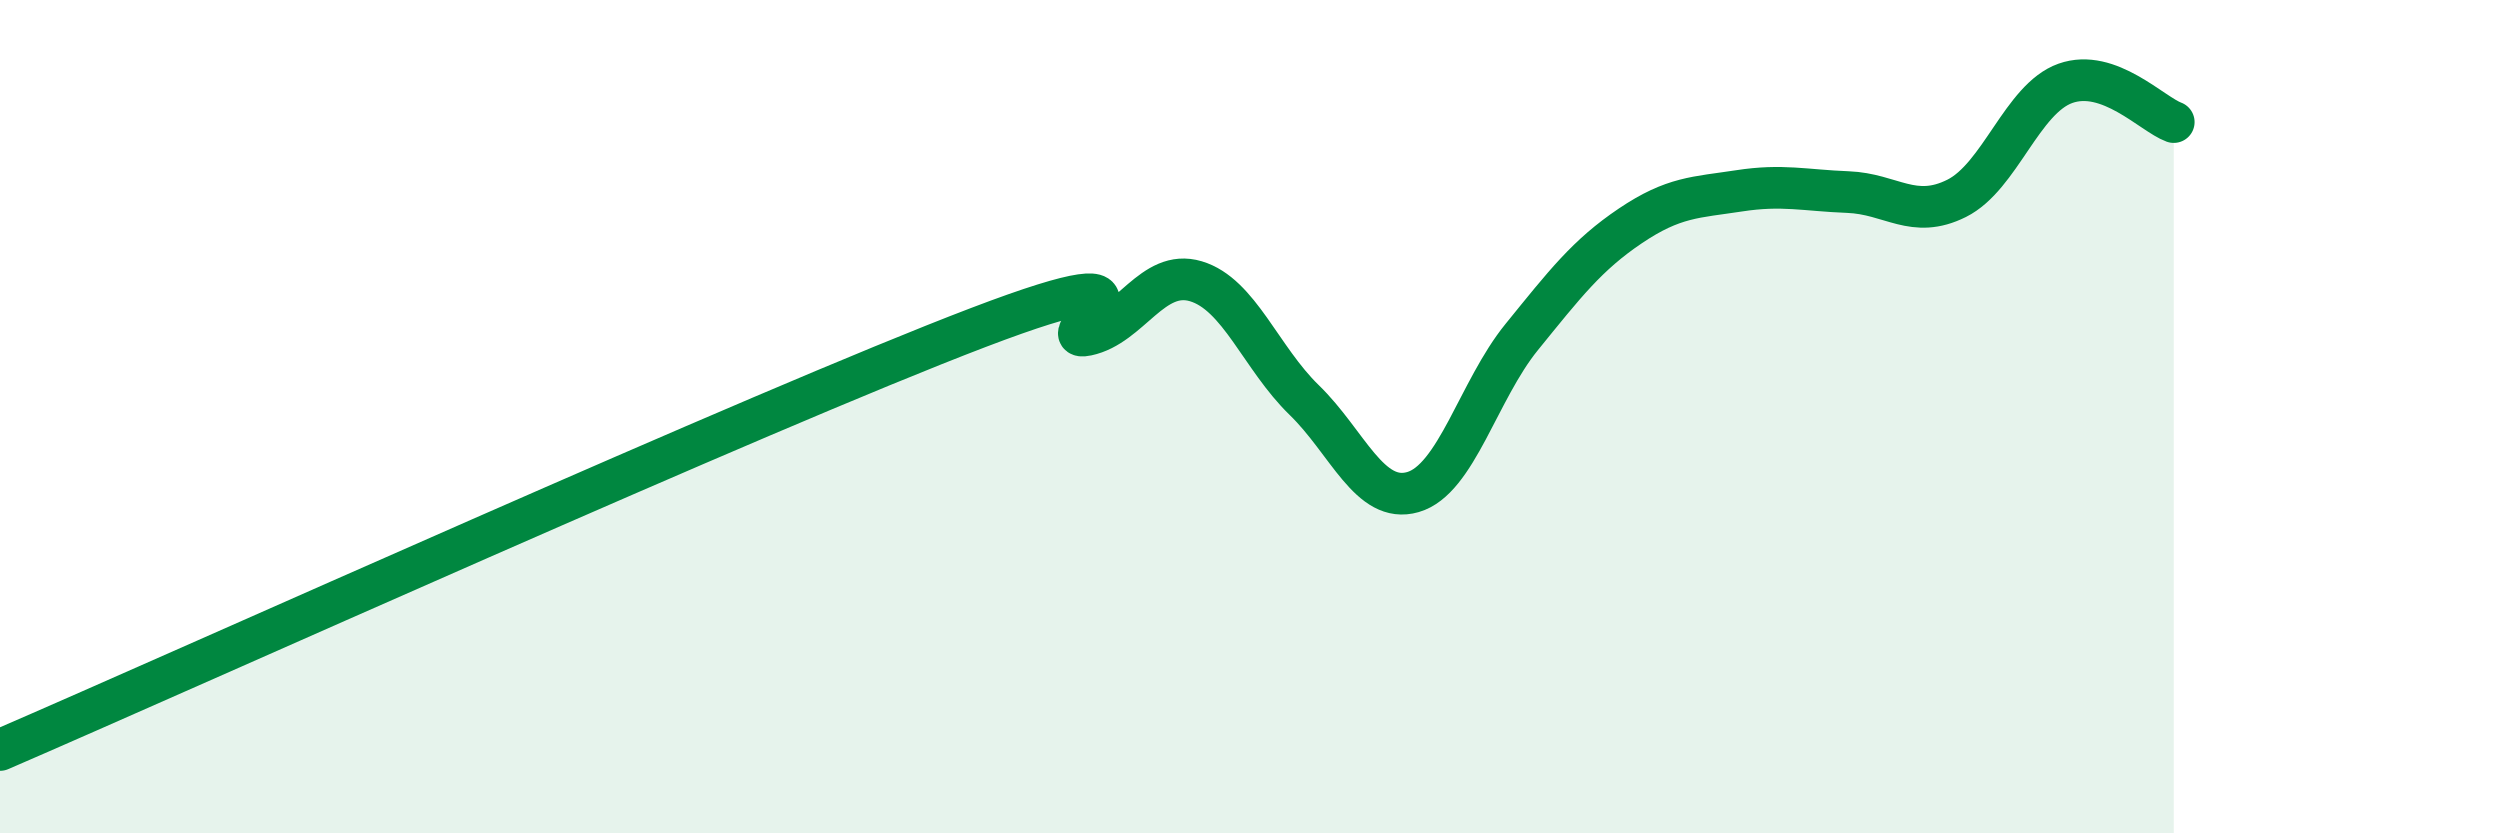
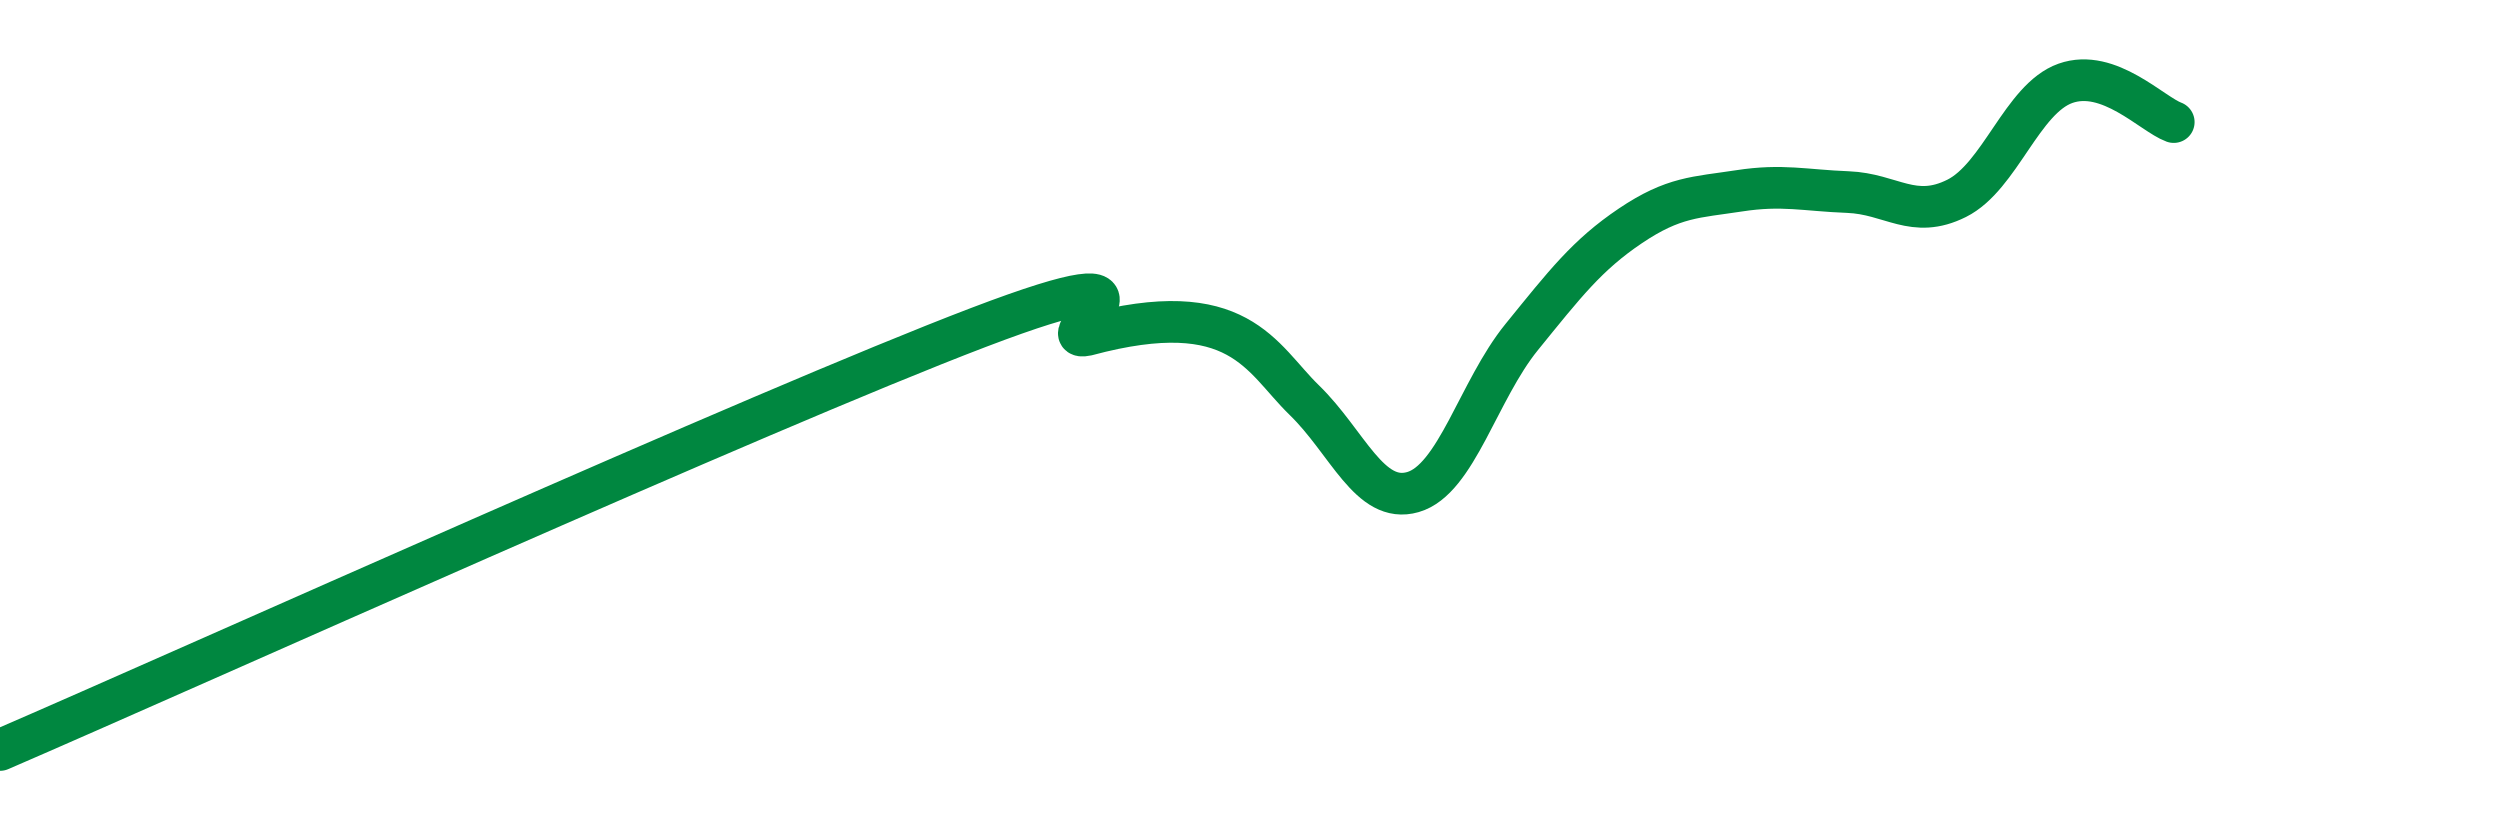
<svg xmlns="http://www.w3.org/2000/svg" width="60" height="20" viewBox="0 0 60 20">
-   <path d="M 0,18 C 4.7,15.97 18.26,9.85 23.48,7.86 C 28.7,5.87 25.05,8.26 26.09,8.04 C 27.13,7.82 27.66,6.44 28.7,6.75 C 29.74,7.06 30.26,8.59 31.3,9.6 C 32.34,10.61 32.87,12.11 33.91,11.81 C 34.95,11.51 35.48,9.37 36.52,8.09 C 37.56,6.81 38.09,6.12 39.13,5.42 C 40.17,4.72 40.7,4.74 41.74,4.58 C 42.78,4.42 43.31,4.57 44.35,4.61 C 45.39,4.65 45.92,5.28 46.96,4.76 C 48,4.24 48.53,2.37 49.57,2 C 50.61,1.63 51.65,2.74 52.17,2.93L52.17 20L0 20Z" fill="#008740" opacity="0.1" stroke-linecap="round" stroke-linejoin="round" />
-   <path d="M 0,18 C 4.7,15.97 18.26,9.85 23.48,7.86 C 28.7,5.87 25.05,8.26 26.09,8.04 C 27.13,7.82 27.66,6.44 28.7,6.75 C 29.74,7.06 30.26,8.59 31.3,9.6 C 32.34,10.61 32.87,12.11 33.91,11.81 C 34.95,11.51 35.48,9.37 36.52,8.09 C 37.56,6.81 38.09,6.12 39.13,5.42 C 40.17,4.72 40.7,4.74 41.74,4.58 C 42.78,4.42 43.31,4.57 44.35,4.61 C 45.39,4.65 45.92,5.28 46.96,4.76 C 48,4.24 48.53,2.37 49.57,2 C 50.61,1.63 51.65,2.74 52.17,2.93" stroke="#008740" stroke-width="1" fill="none" stroke-linecap="round" stroke-linejoin="round" />
+   <path d="M 0,18 C 4.7,15.97 18.26,9.85 23.48,7.86 C 28.7,5.87 25.05,8.26 26.09,8.04 C 29.74,7.06 30.26,8.59 31.3,9.6 C 32.34,10.61 32.87,12.11 33.91,11.81 C 34.95,11.51 35.48,9.37 36.52,8.09 C 37.56,6.81 38.09,6.12 39.13,5.42 C 40.17,4.72 40.7,4.74 41.74,4.58 C 42.78,4.42 43.31,4.57 44.35,4.61 C 45.39,4.65 45.92,5.28 46.96,4.76 C 48,4.24 48.53,2.37 49.57,2 C 50.61,1.63 51.65,2.74 52.17,2.93" stroke="#008740" stroke-width="1" fill="none" stroke-linecap="round" stroke-linejoin="round" />
</svg>